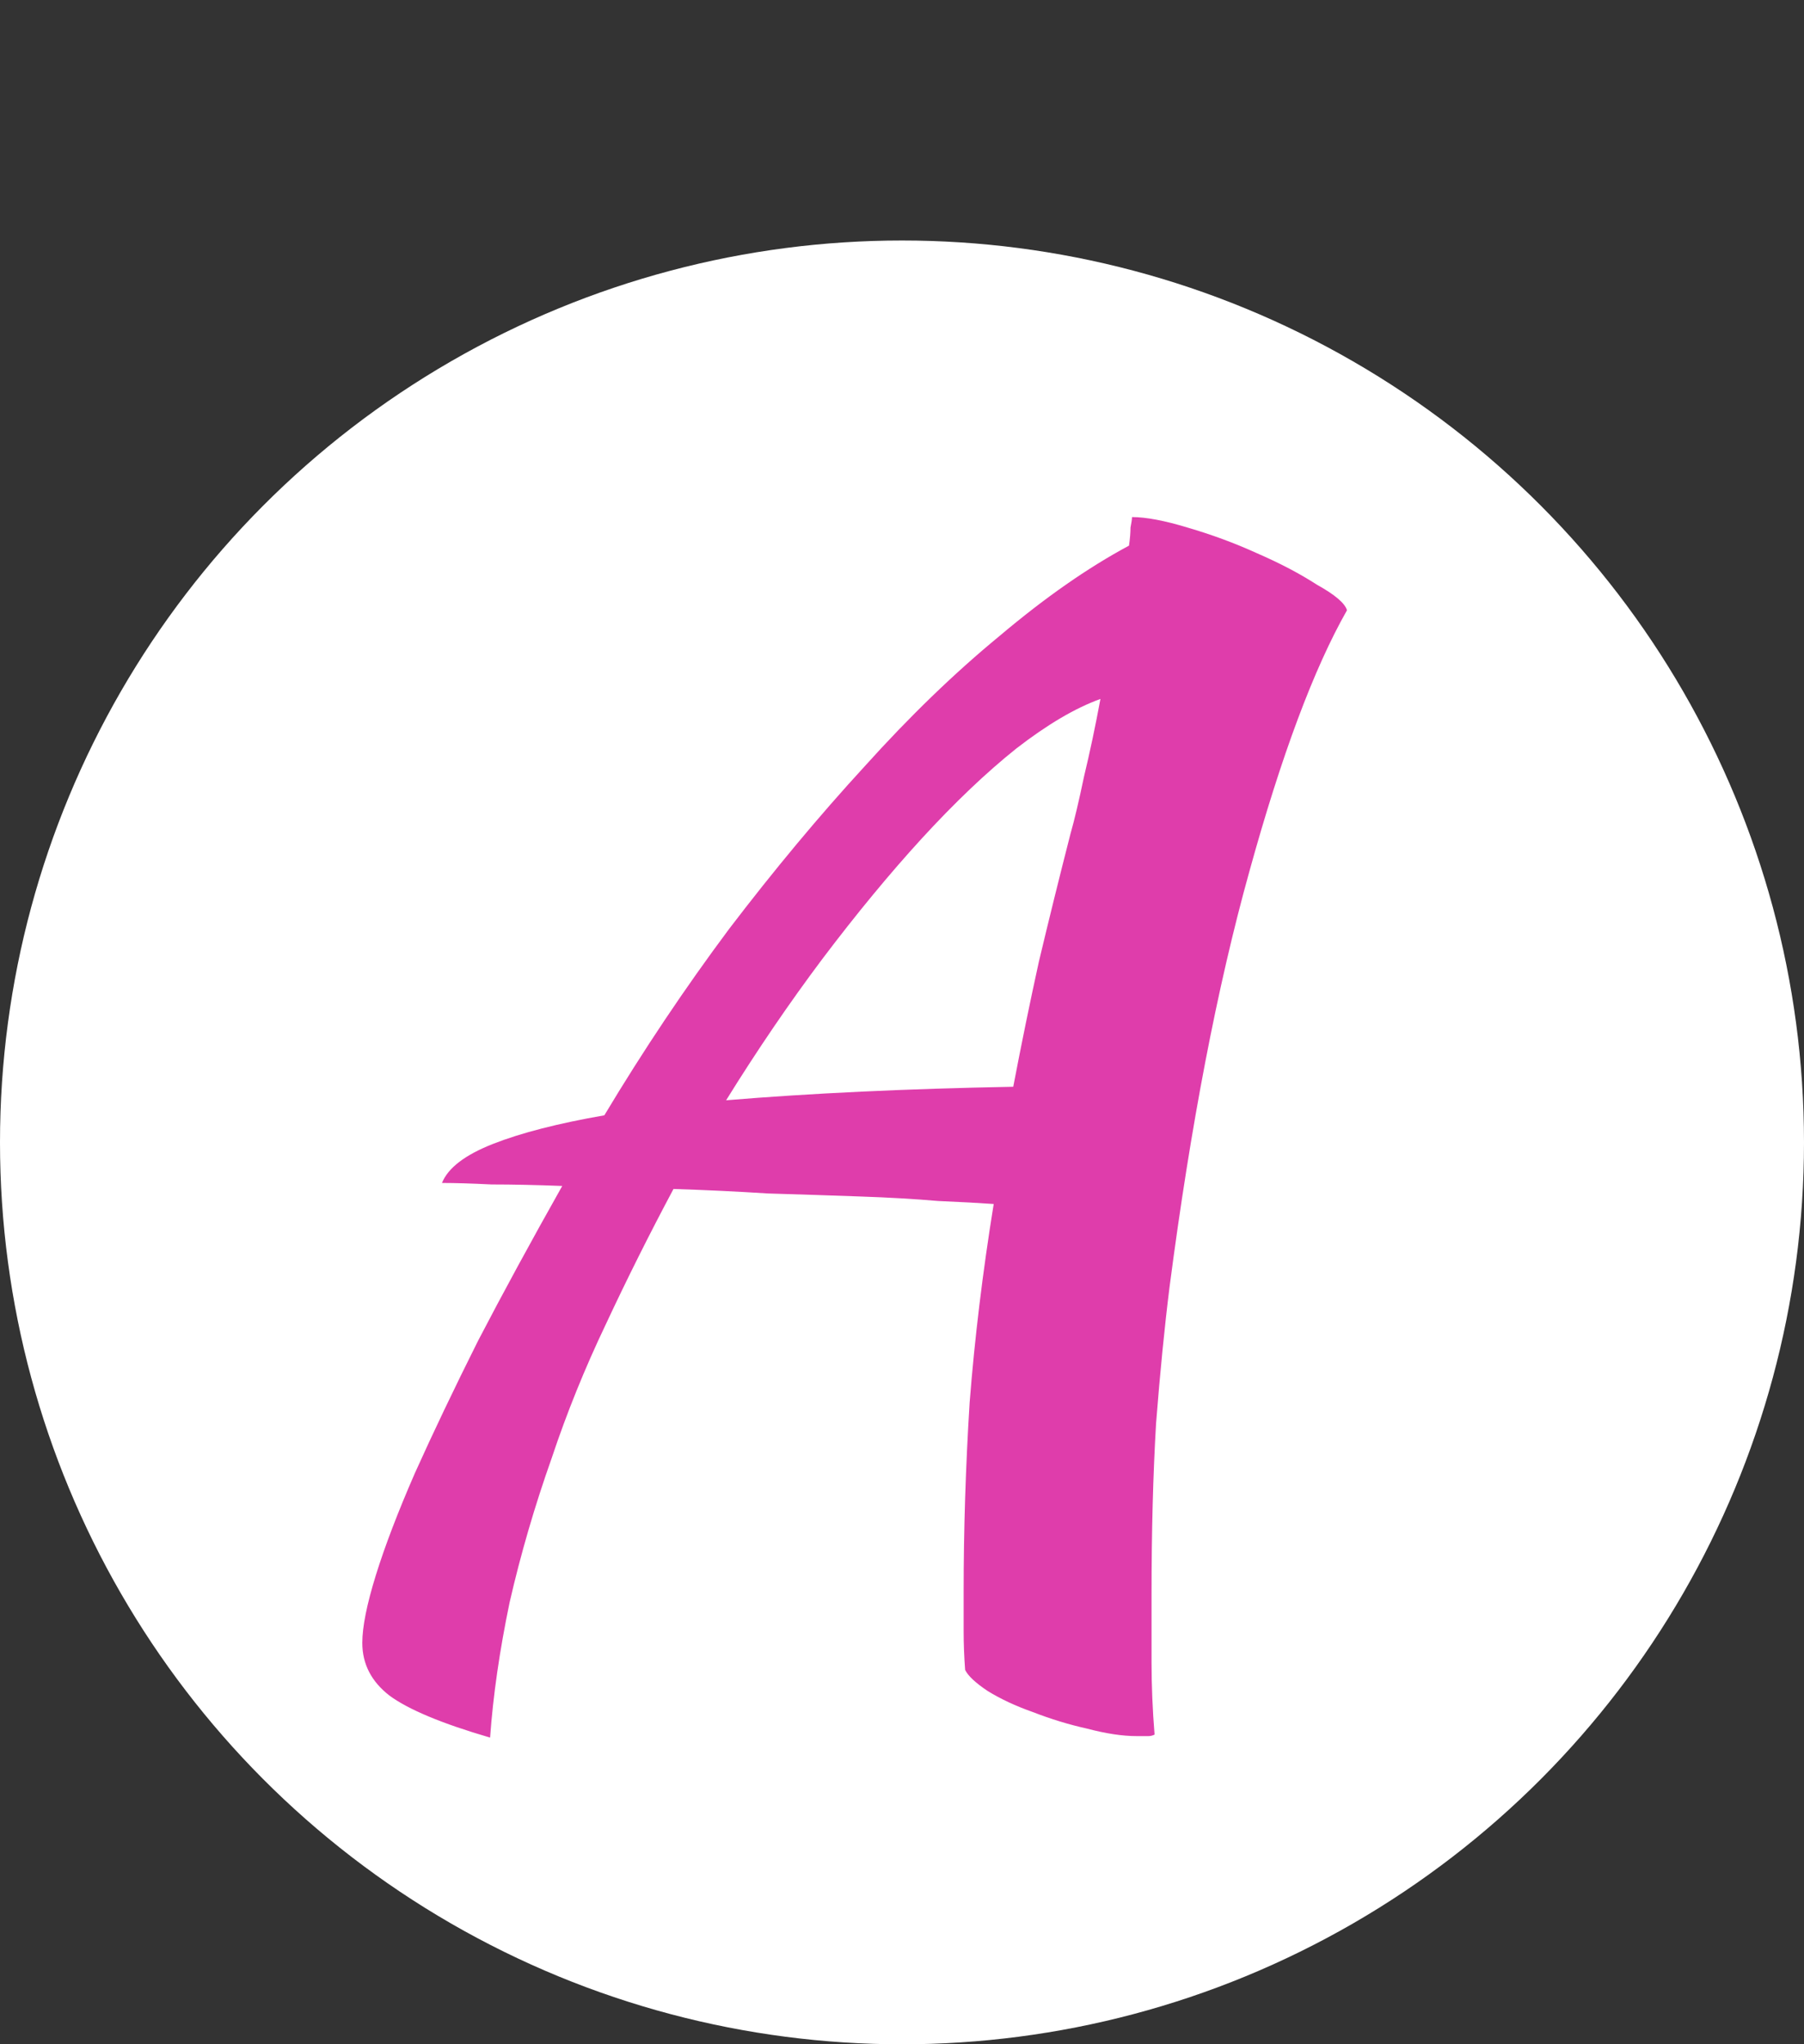
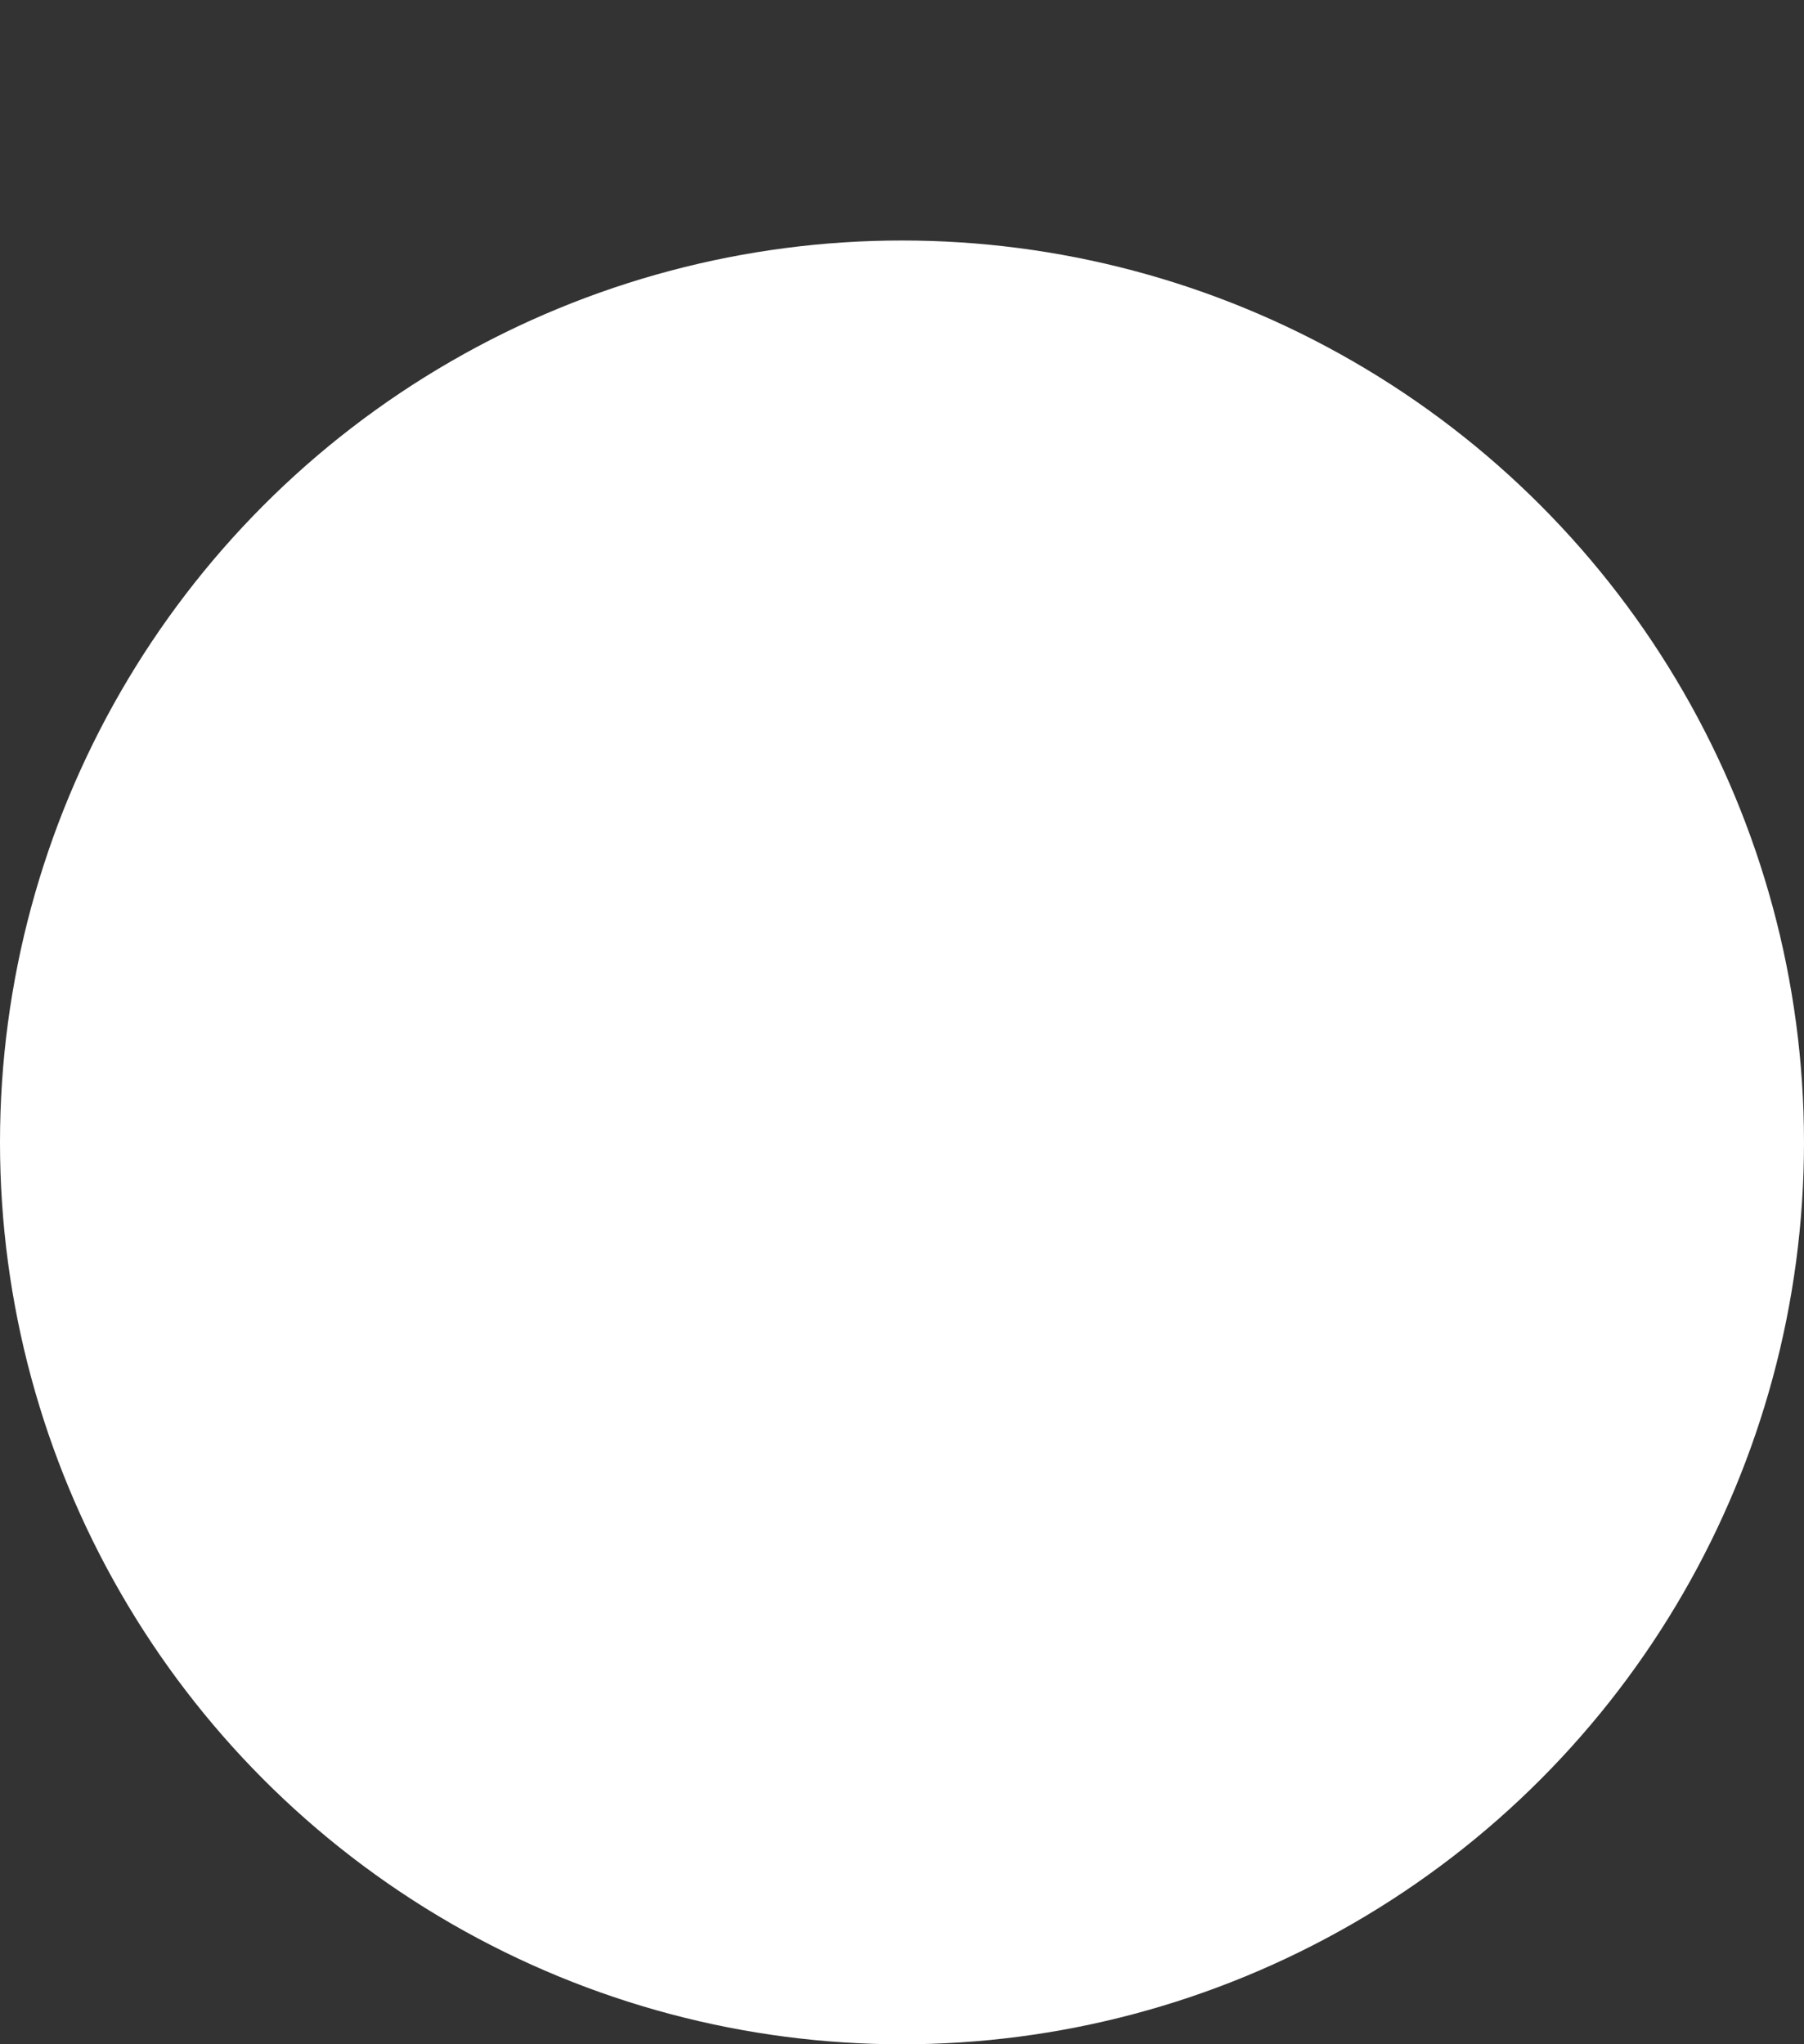
<svg xmlns="http://www.w3.org/2000/svg" width="60" height="68" viewBox="0 0 60 68" fill="none">
  <rect x="0" y="0" width="60" height="68" fill="#333333" stroke="none" />
  <ellipse cx="30" cy="38.001" rx="30" ry="30.001" fill="white" />
-   <path d="M16.3 57.8C14.7 57.333 13.583 56.867 12.95 56.4C12.35 55.933 12.05 55.35 12.05 54.65C12.05 54.117 12.2 53.367 12.5 52.4C12.8 51.433 13.233 50.3 13.8 49C14.4 47.667 15.1 46.2 15.9 44.6C16.733 43 17.667 41.283 18.7 39.45C17.833 39.417 17.05 39.4 16.35 39.4C15.683 39.367 15.133 39.35 14.7 39.35C14.9 38.85 15.467 38.417 16.4 38.05C17.333 37.683 18.567 37.367 20.1 37.1C21.4 34.933 22.783 32.867 24.25 30.9C25.75 28.933 27.25 27.133 28.75 25.5C30.25 23.833 31.75 22.383 33.25 21.15C34.75 19.883 36.183 18.883 37.55 18.15C37.583 17.917 37.6 17.717 37.6 17.55C37.633 17.383 37.65 17.267 37.65 17.2C38.117 17.2 38.733 17.317 39.5 17.55C40.3 17.783 41.067 18.067 41.8 18.4C42.567 18.733 43.233 19.083 43.8 19.45C44.4 19.783 44.733 20.067 44.8 20.3C43.7 22.233 42.617 25.133 41.55 29C40.483 32.833 39.6 37.433 38.9 42.8C38.733 44.133 38.583 45.65 38.45 47.35C38.35 49.05 38.3 50.95 38.3 53.05C38.3 53.783 38.3 54.533 38.3 55.3C38.3 56.067 38.333 56.867 38.4 57.7C38.333 57.733 38.267 57.75 38.2 57.75C38.133 57.75 38 57.75 37.8 57.75C37.333 57.75 36.783 57.667 36.15 57.5C35.55 57.367 34.95 57.183 34.35 56.95C33.783 56.75 33.283 56.517 32.85 56.25C32.45 55.983 32.2 55.75 32.1 55.55C32.067 55.117 32.05 54.683 32.05 54.25C32.05 53.85 32.05 53.417 32.05 52.95C32.05 50.883 32.117 48.783 32.25 46.65C32.417 44.517 32.683 42.317 33.05 40.05C32.583 40.017 31.967 39.983 31.2 39.95C30.433 39.883 29.567 39.833 28.6 39.8C27.667 39.767 26.65 39.733 25.55 39.7C24.483 39.633 23.433 39.583 22.4 39.55C21.6 41.05 20.85 42.55 20.15 44.05C19.45 45.517 18.85 47 18.35 48.5C17.783 50.1 17.317 51.7 16.95 53.3C16.617 54.9 16.4 56.4 16.3 57.8ZM35.6 27.75C35.733 27.283 35.883 26.65 36.05 25.85C36.25 25.017 36.433 24.15 36.6 23.25C35.767 23.55 34.833 24.1 33.8 24.9C32.8 25.7 31.75 26.7 30.65 27.9C29.583 29.067 28.483 30.4 27.35 31.9C26.25 33.367 25.183 34.933 24.15 36.6C26.95 36.367 30.133 36.217 33.7 36.15C33.967 34.75 34.25 33.367 34.55 32C34.883 30.6 35.233 29.183 35.6 27.75Z" fill="#DF3DAB" />
</svg>